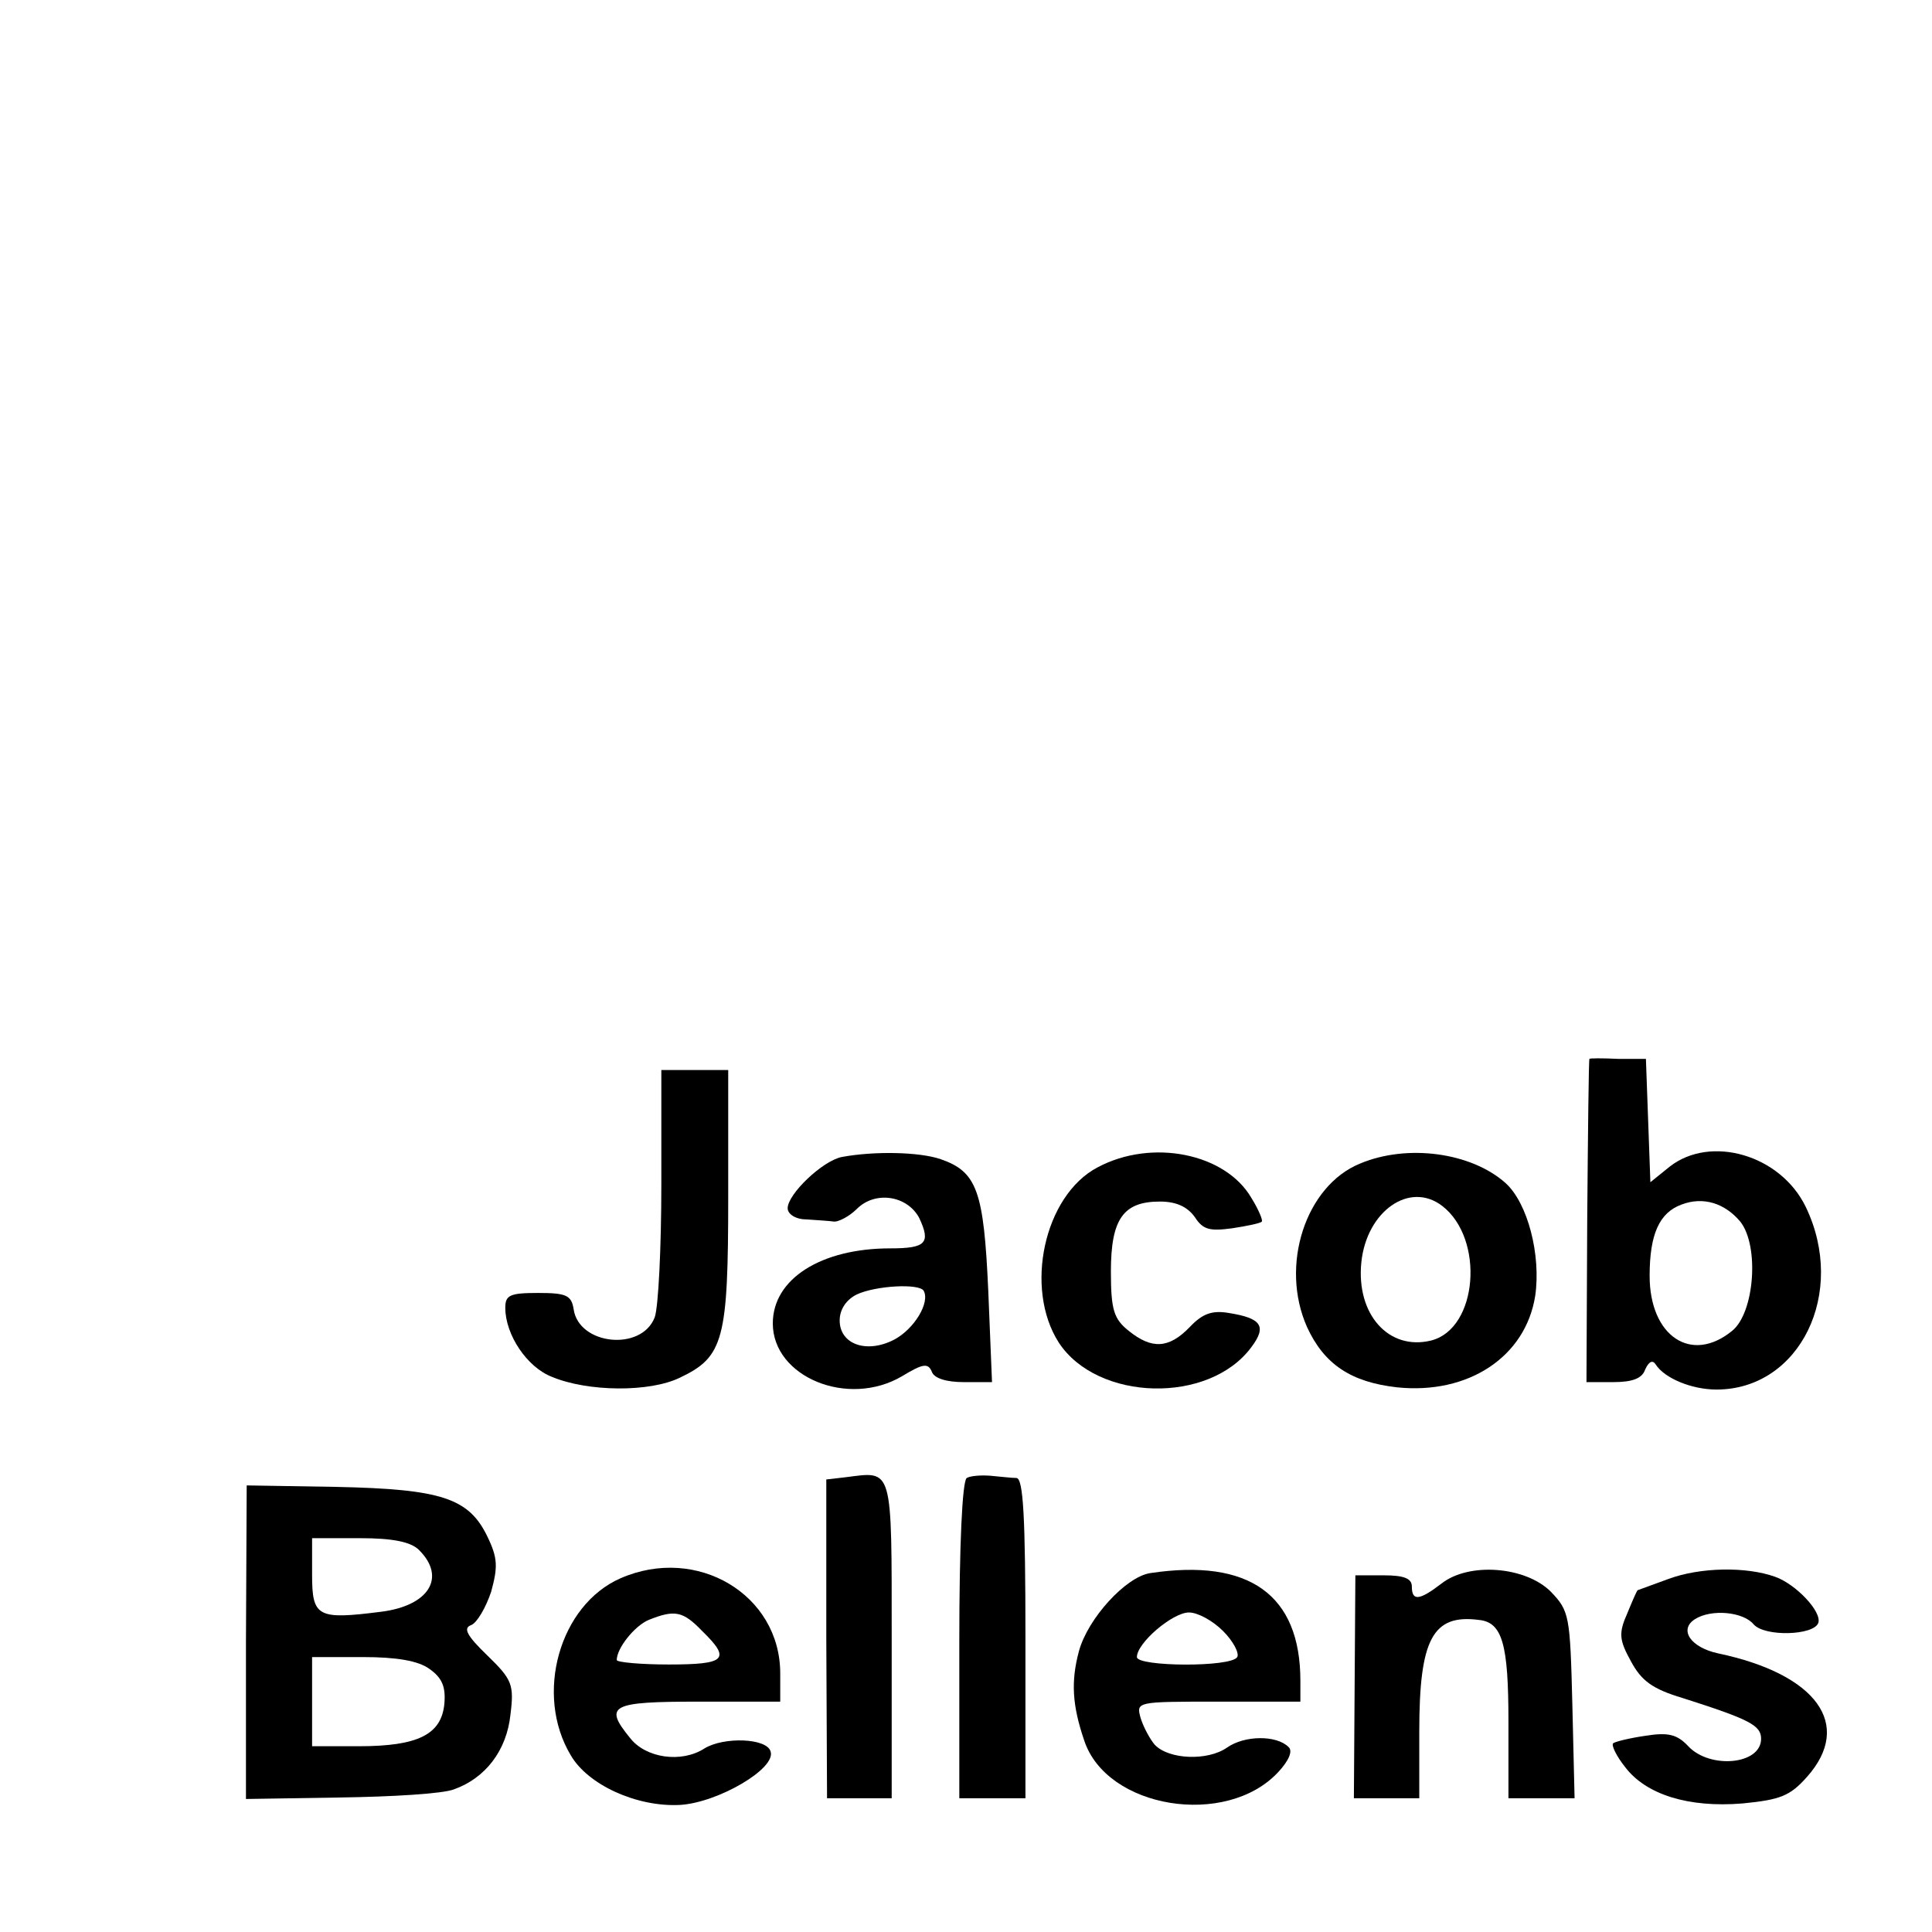
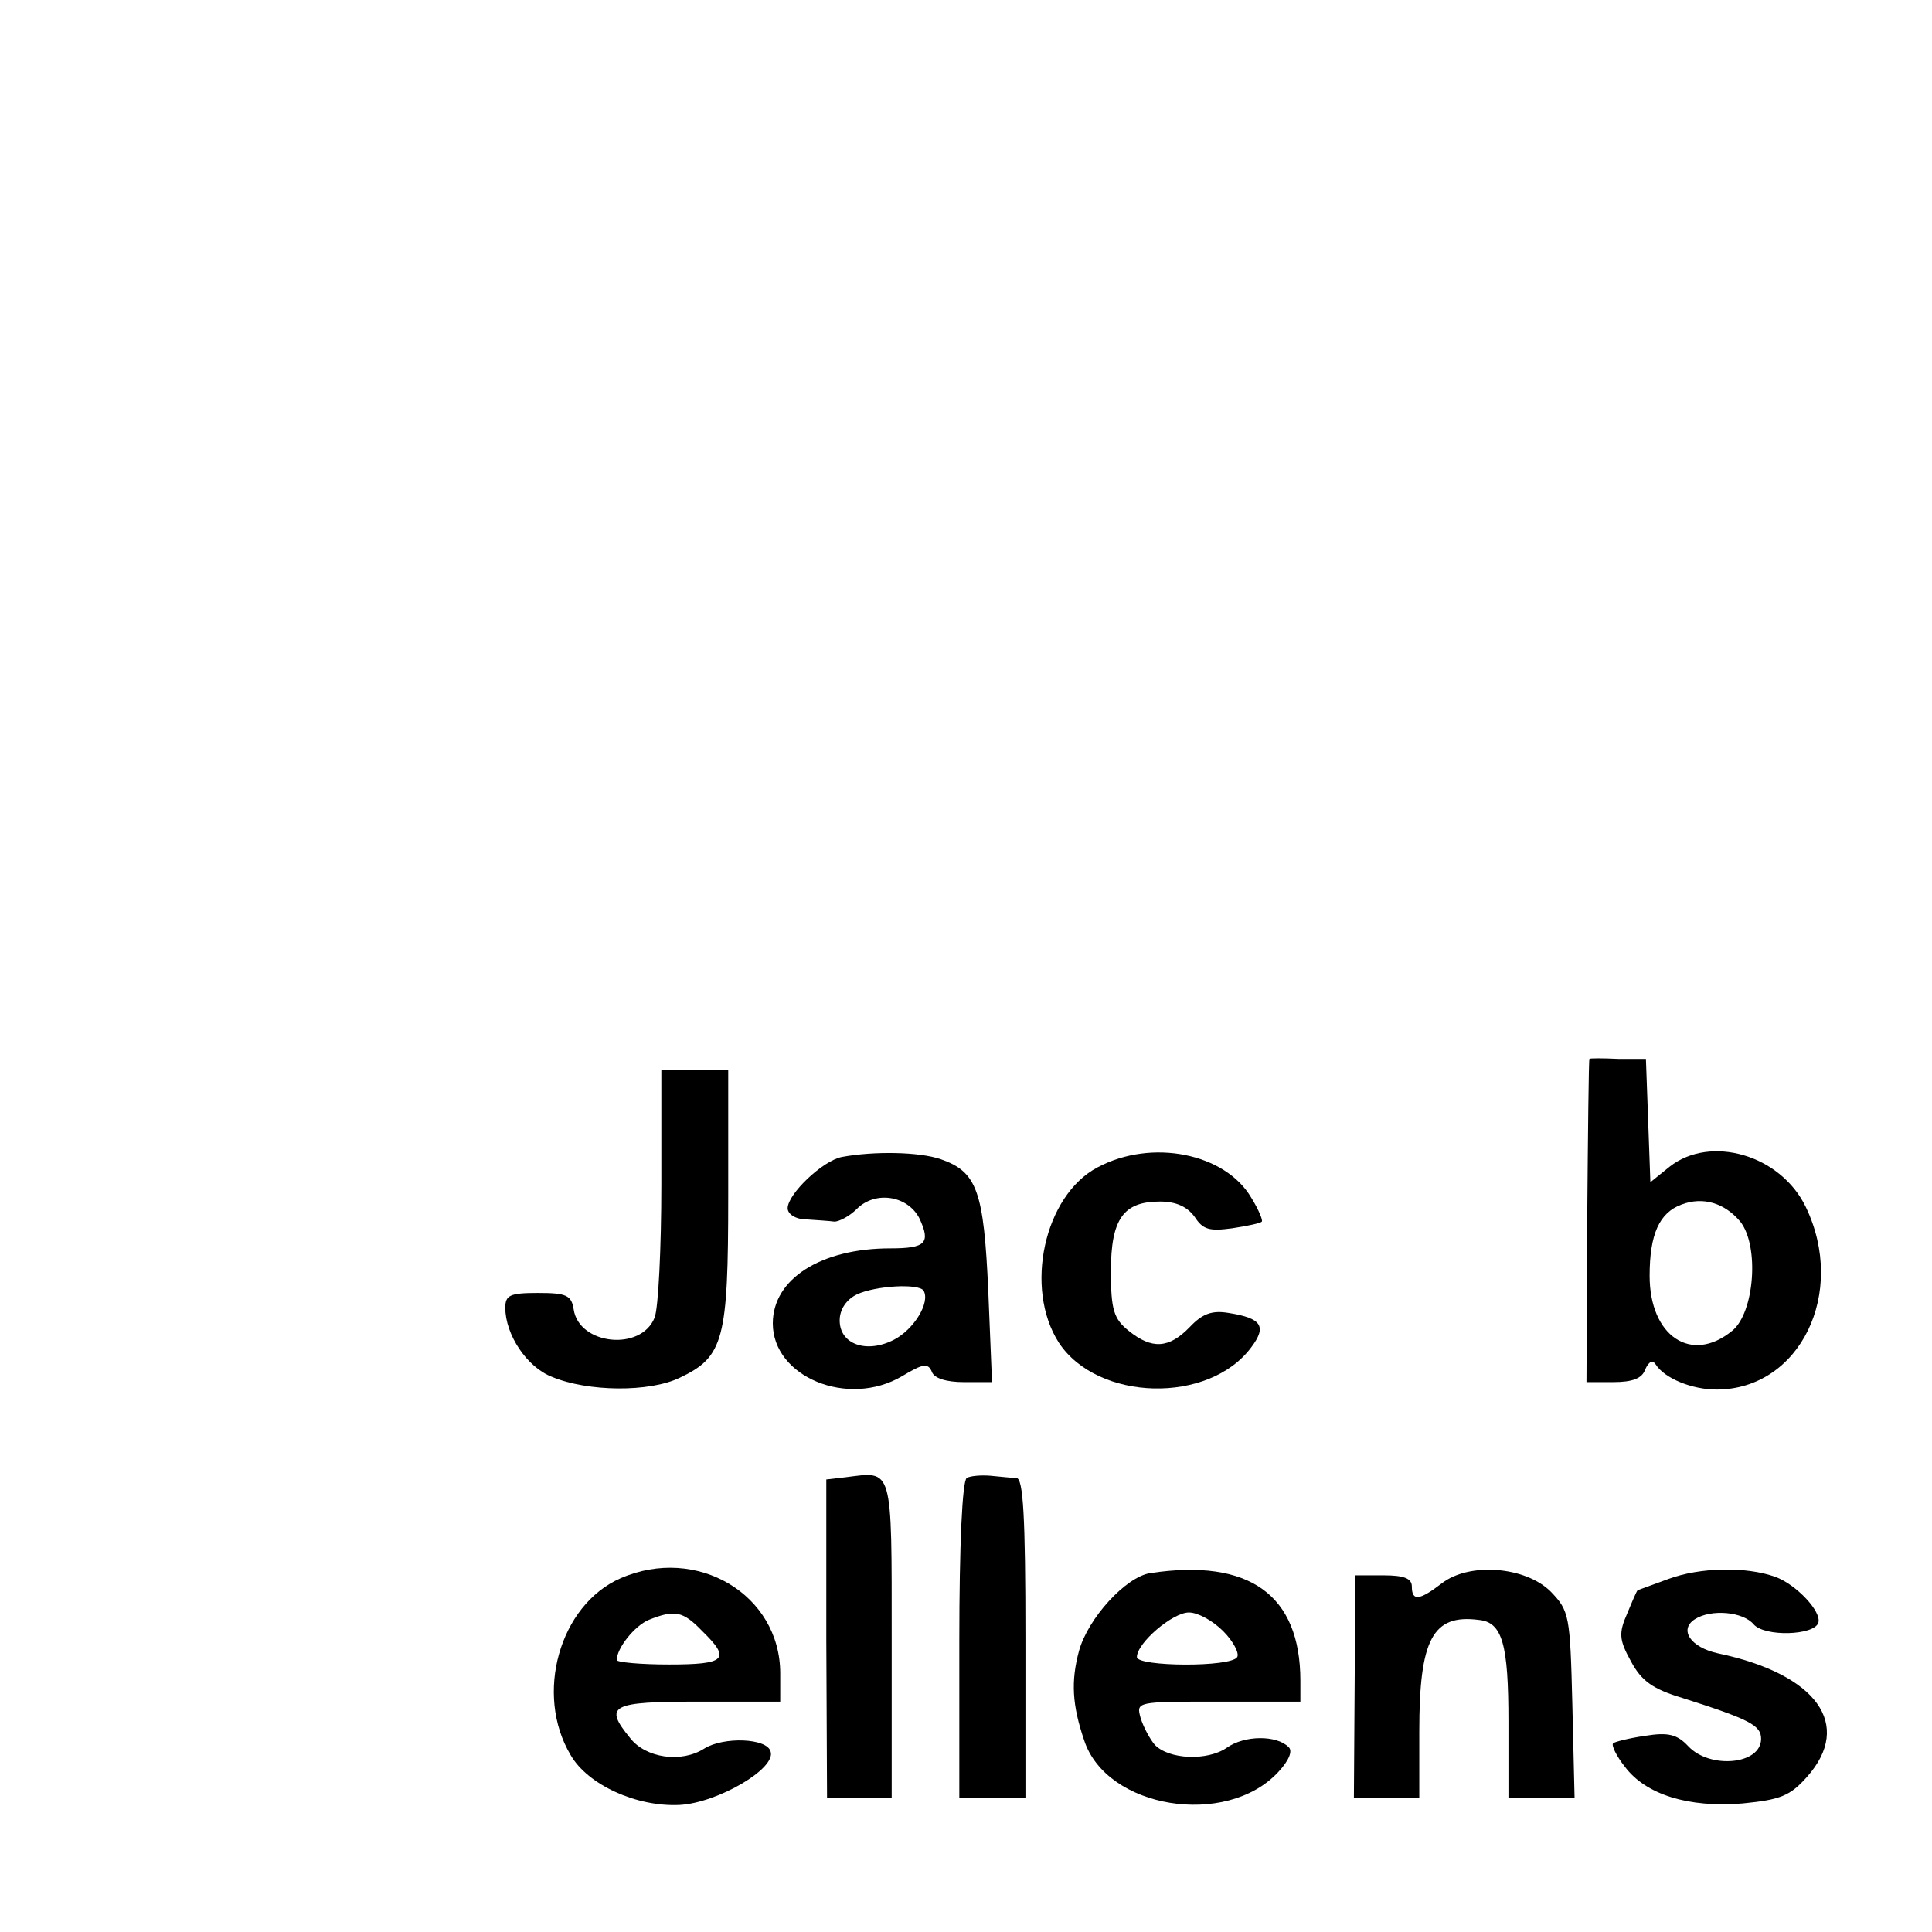
<svg xmlns="http://www.w3.org/2000/svg" version="1.0" width="260pt" height="260pt" viewBox="0 0 260 260" preserveAspectRatio="xMidYMid meet">
  <g transform="translate(0,260) scale(0.1,-0.1)" fill="#000000" stroke="none">
    <path d="M2139 1175 c-1 0 -2 -98 -3 -217 l-1 -218 36 0 c26 0 39 5 43 17 5 11 10 13 14 7 12 -19 49 -34 82 -34 112 0 176 130 120 246 -34 70 -128 97 -183 54 l-26 -21 -3 83 -3 83 -37 0 c-21 1 -39 1 -39 0z m203 -219 c26 -33 19 -123 -11 -147 -55 -45 -111 -7 -111 74 0 56 13 85 43 96 29 11 58 2 79 -23z" />
    <path d="M890 1006 c0 -85 -4 -166 -9 -179 -18 -46 -102 -37 -109 11 -3 19 -10 22 -48 22 -38 0 -44 -3 -44 -20 0 -36 29 -80 63 -93 48 -20 131 -21 172 -1 59 28 65 51 65 244 l0 170 -45 0 -45 0 0 -154z" />
    <path d="M1133 1043 c-26 -5 -73 -50 -73 -69 0 -8 11 -15 25 -15 14 -1 31 -2 38 -3 6 0 20 7 30 17 25 25 68 18 84 -12 16 -34 9 -41 -39 -41 -93 0 -158 -41 -158 -101 0 -72 101 -114 174 -71 28 17 35 18 40 6 3 -9 20 -14 43 -14 l38 0 -5 122 c-6 135 -15 161 -64 178 -29 10 -90 11 -133 3z m110 -180 c9 -16 -13 -52 -40 -66 -37 -19 -73 -6 -73 26 0 15 9 28 23 35 26 12 84 15 90 5z" />
    <path d="M1477 1029 c-72 -38 -99 -163 -52 -236 52 -79 202 -83 259 -6 21 28 14 39 -30 46 -23 4 -36 -1 -53 -19 -28 -29 -51 -30 -82 -5 -20 16 -24 28 -24 80 0 71 17 94 66 94 22 0 37 -7 47 -21 11 -17 20 -19 50 -15 20 3 39 7 40 9 2 1 -4 16 -14 32 -35 60 -134 80 -207 41z" />
-     <path d="M1830 1034 c-73 -30 -108 -137 -71 -220 23 -50 59 -74 121 -81 96 -10 173 41 186 123 8 55 -10 125 -40 152 -46 41 -132 53 -196 26z m111 -57 c57 -44 48 -165 -15 -181 -57 -14 -101 35 -94 105 7 69 65 110 109 76z" />
    <path d="M1138 612 l-26 -3 0 -215 1 -214 43 0 44 0 0 214 c0 235 2 226 -62 218z" />
    <path d="M1301 611 c-6 -4 -10 -90 -10 -219 l0 -212 45 0 44 0 0 215 c0 165 -3 215 -12 216 -7 0 -23 2 -35 3 -12 1 -27 0 -32 -3z" />
-     <path d="M331 390 l0 -211 126 2 c70 1 139 5 154 11 42 15 71 52 76 101 5 40 2 47 -31 79 -28 27 -33 37 -22 41 8 3 20 24 27 45 9 33 9 45 -5 74 -25 52 -62 64 -203 67 l-121 2 -1 -211z m233 124 c37 -37 13 -75 -51 -83 -86 -11 -93 -7 -93 50 l0 49 64 0 c45 0 69 -5 80 -16z m14 -160 c17 -12 22 -24 20 -47 -4 -41 -35 -57 -115 -57 l-63 0 0 60 0 60 68 0 c46 0 75 -5 90 -16z" />
    <path d="M835 476 c-82 -36 -116 -156 -67 -238 23 -40 89 -70 147 -67 51 3 130 49 122 72 -5 18 -63 20 -89 4 -31 -20 -79 -13 -100 14 -36 44 -26 49 92 49 l110 0 0 38 c0 106 -112 173 -215 128z m110 -71 c39 -38 32 -45 -45 -45 -38 0 -70 3 -70 6 0 16 24 46 43 54 35 14 46 12 72 -15z" />
    <path d="M1548 483 c-33 -5 -84 -61 -96 -105 -11 -41 -9 -73 7 -120 30 -92 191 -118 261 -43 15 16 20 29 14 34 -16 16 -59 16 -83 -1 -26 -18 -78 -16 -97 4 -6 7 -15 23 -19 36 -6 22 -6 22 104 22 l111 0 0 28 c0 116 -69 165 -202 145z m98 -78 c14 -14 22 -30 19 -35 -8 -14 -135 -13 -135 0 0 19 48 60 70 60 12 0 32 -11 46 -25z" />
-     <path d="M1940 469 c-30 -23 -40 -24 -40 -4 0 11 -11 15 -38 15 l-38 0 -1 -150 -1 -150 44 0 44 0 0 90 c0 124 18 158 80 150 32 -3 40 -33 40 -137 l0 -103 45 0 44 0 -3 126 c-3 120 -4 126 -29 152 -34 34 -110 40 -147 11z" />
+     <path d="M1940 469 c-30 -23 -40 -24 -40 -4 0 11 -11 15 -38 15 l-38 0 -1 -150 -1 -150 44 0 44 0 0 90 c0 124 18 158 80 150 32 -3 40 -33 40 -137 l0 -103 45 0 44 0 -3 126 c-3 120 -4 126 -29 152 -34 34 -110 40 -147 11" />
    <path d="M2245 475 c-22 -8 -41 -15 -41 -15 -1 0 -7 -14 -14 -31 -12 -27 -11 -36 5 -65 14 -26 29 -37 69 -49 91 -29 106 -37 106 -55 0 -35 -69 -41 -98 -10 -15 16 -27 19 -58 14 -21 -3 -41 -8 -43 -10 -3 -2 4 -17 16 -32 28 -37 85 -55 158 -49 51 5 64 10 87 36 62 70 13 138 -120 166 -37 8 -53 32 -31 46 22 14 65 10 79 -7 15 -17 81 -15 87 2 5 15 -30 52 -58 62 -39 14 -101 13 -144 -3z" />
  </g>
</svg>